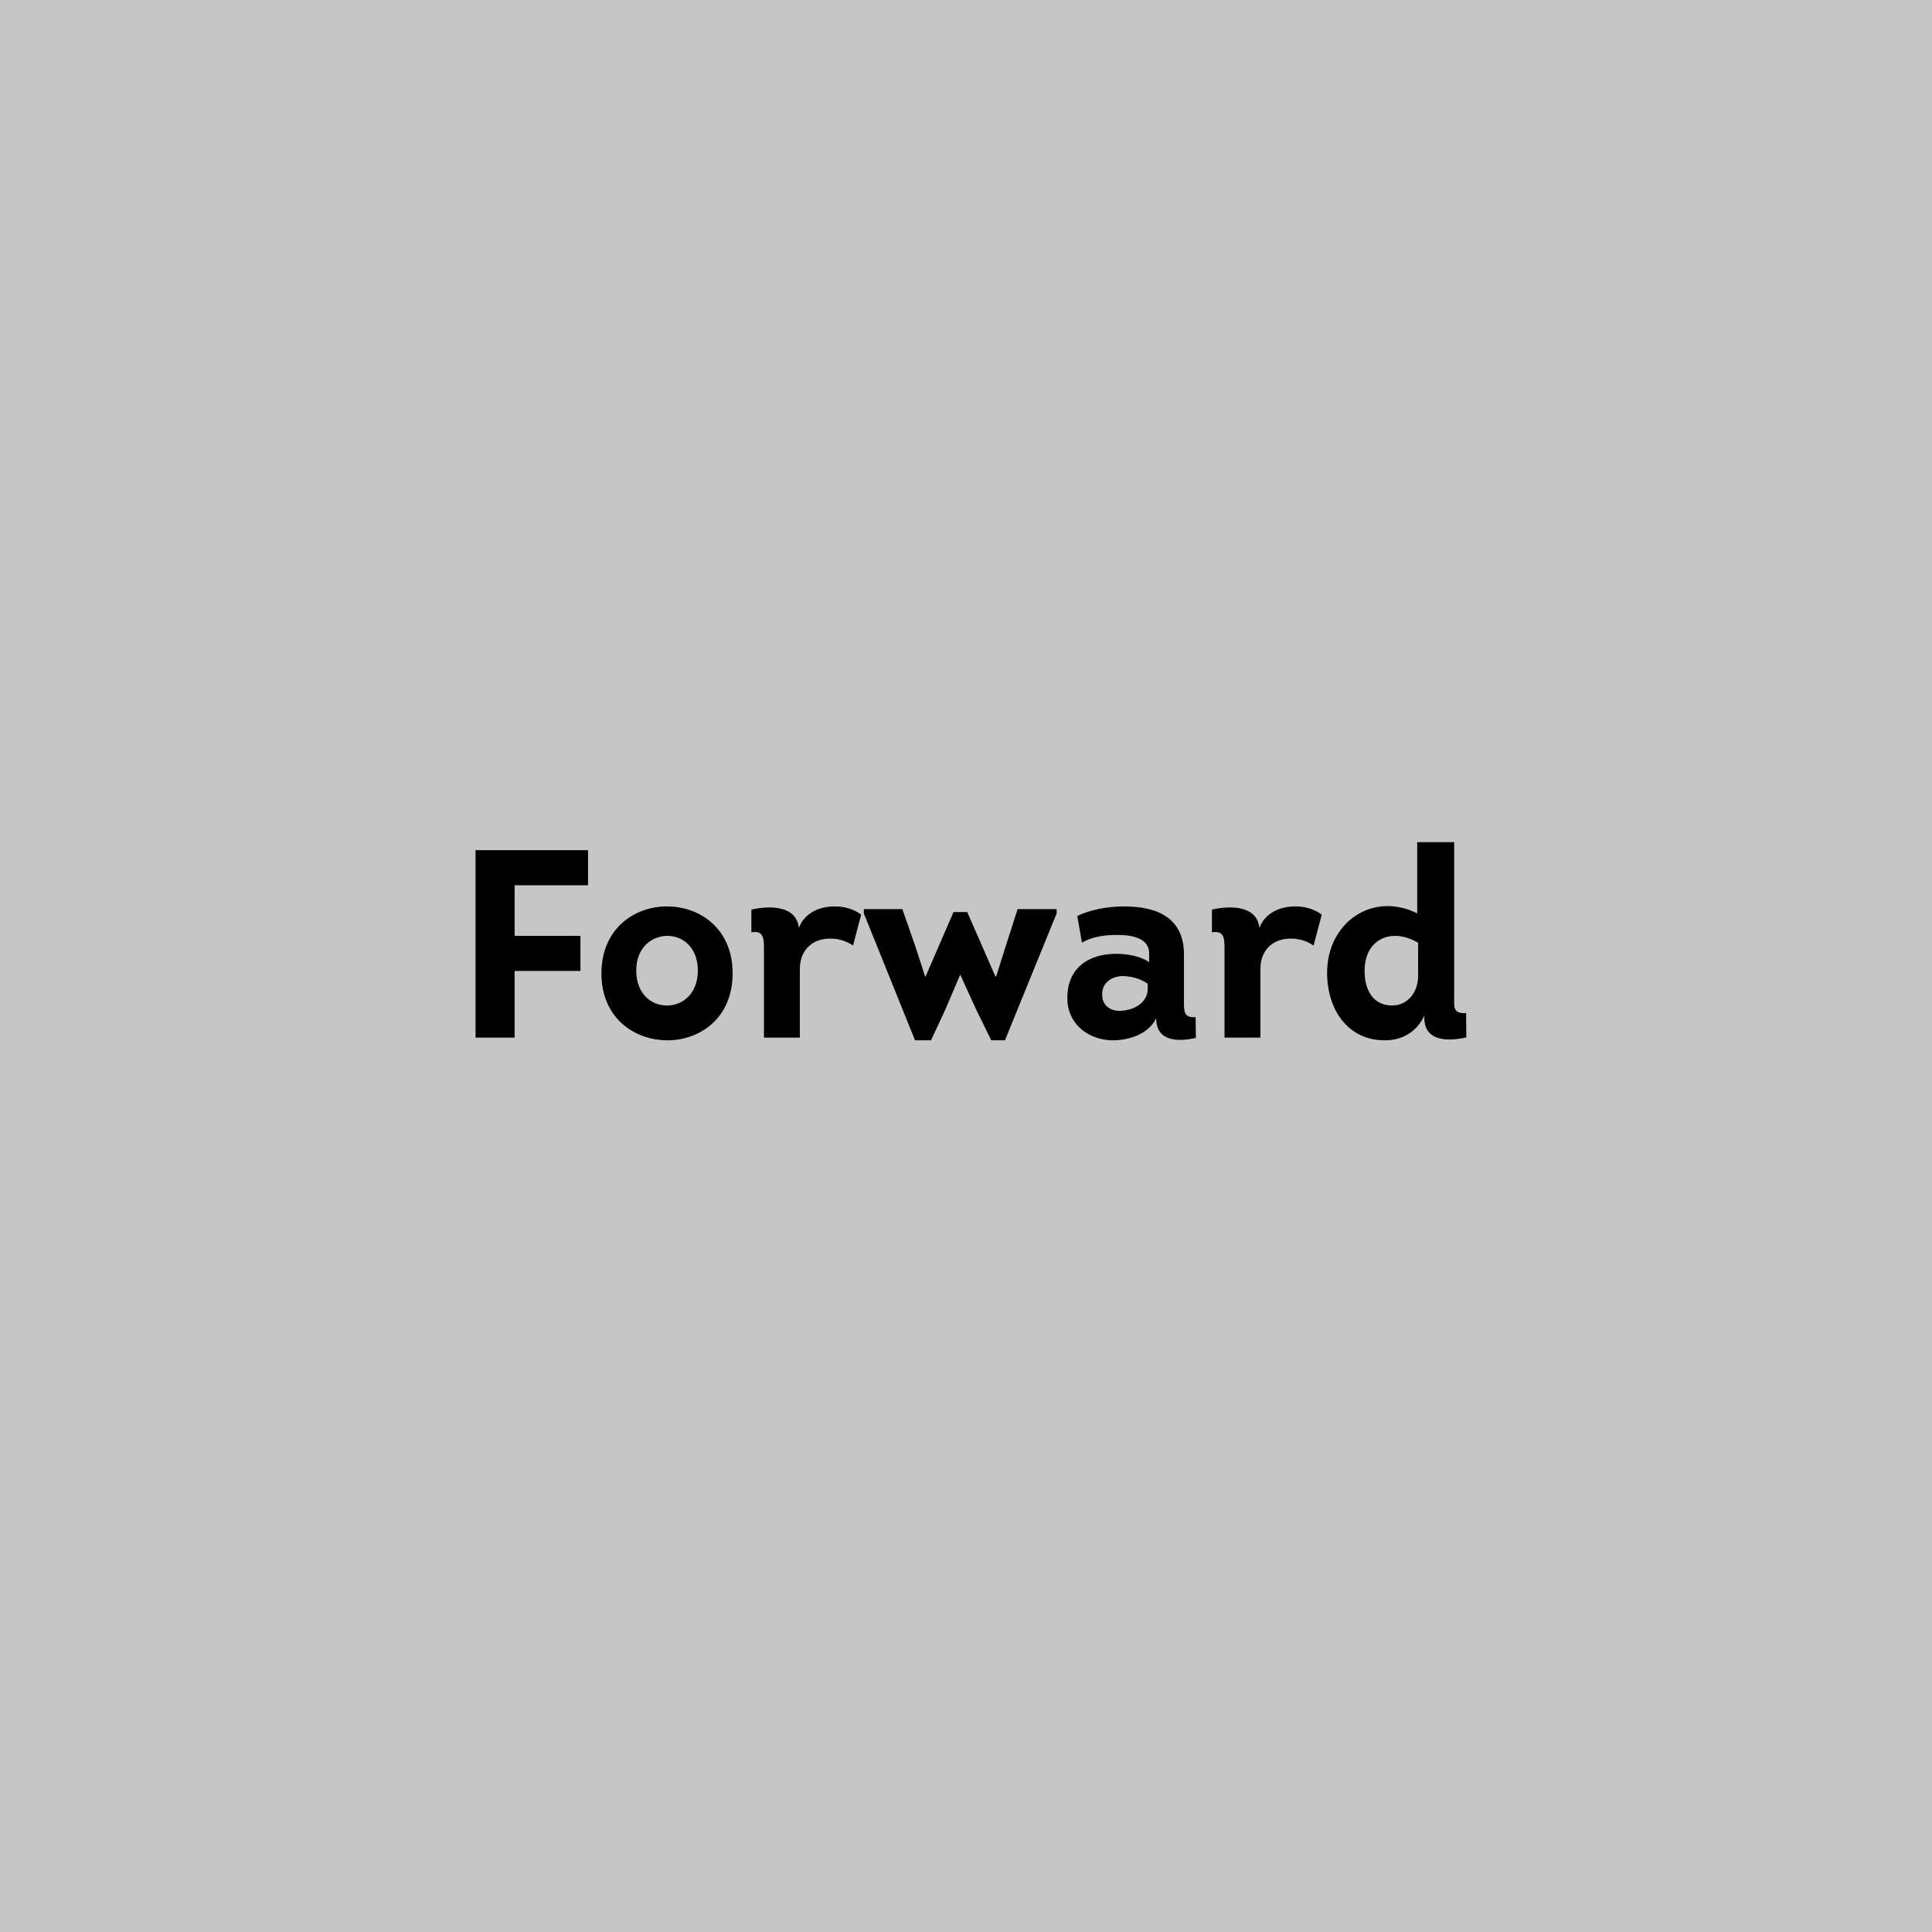
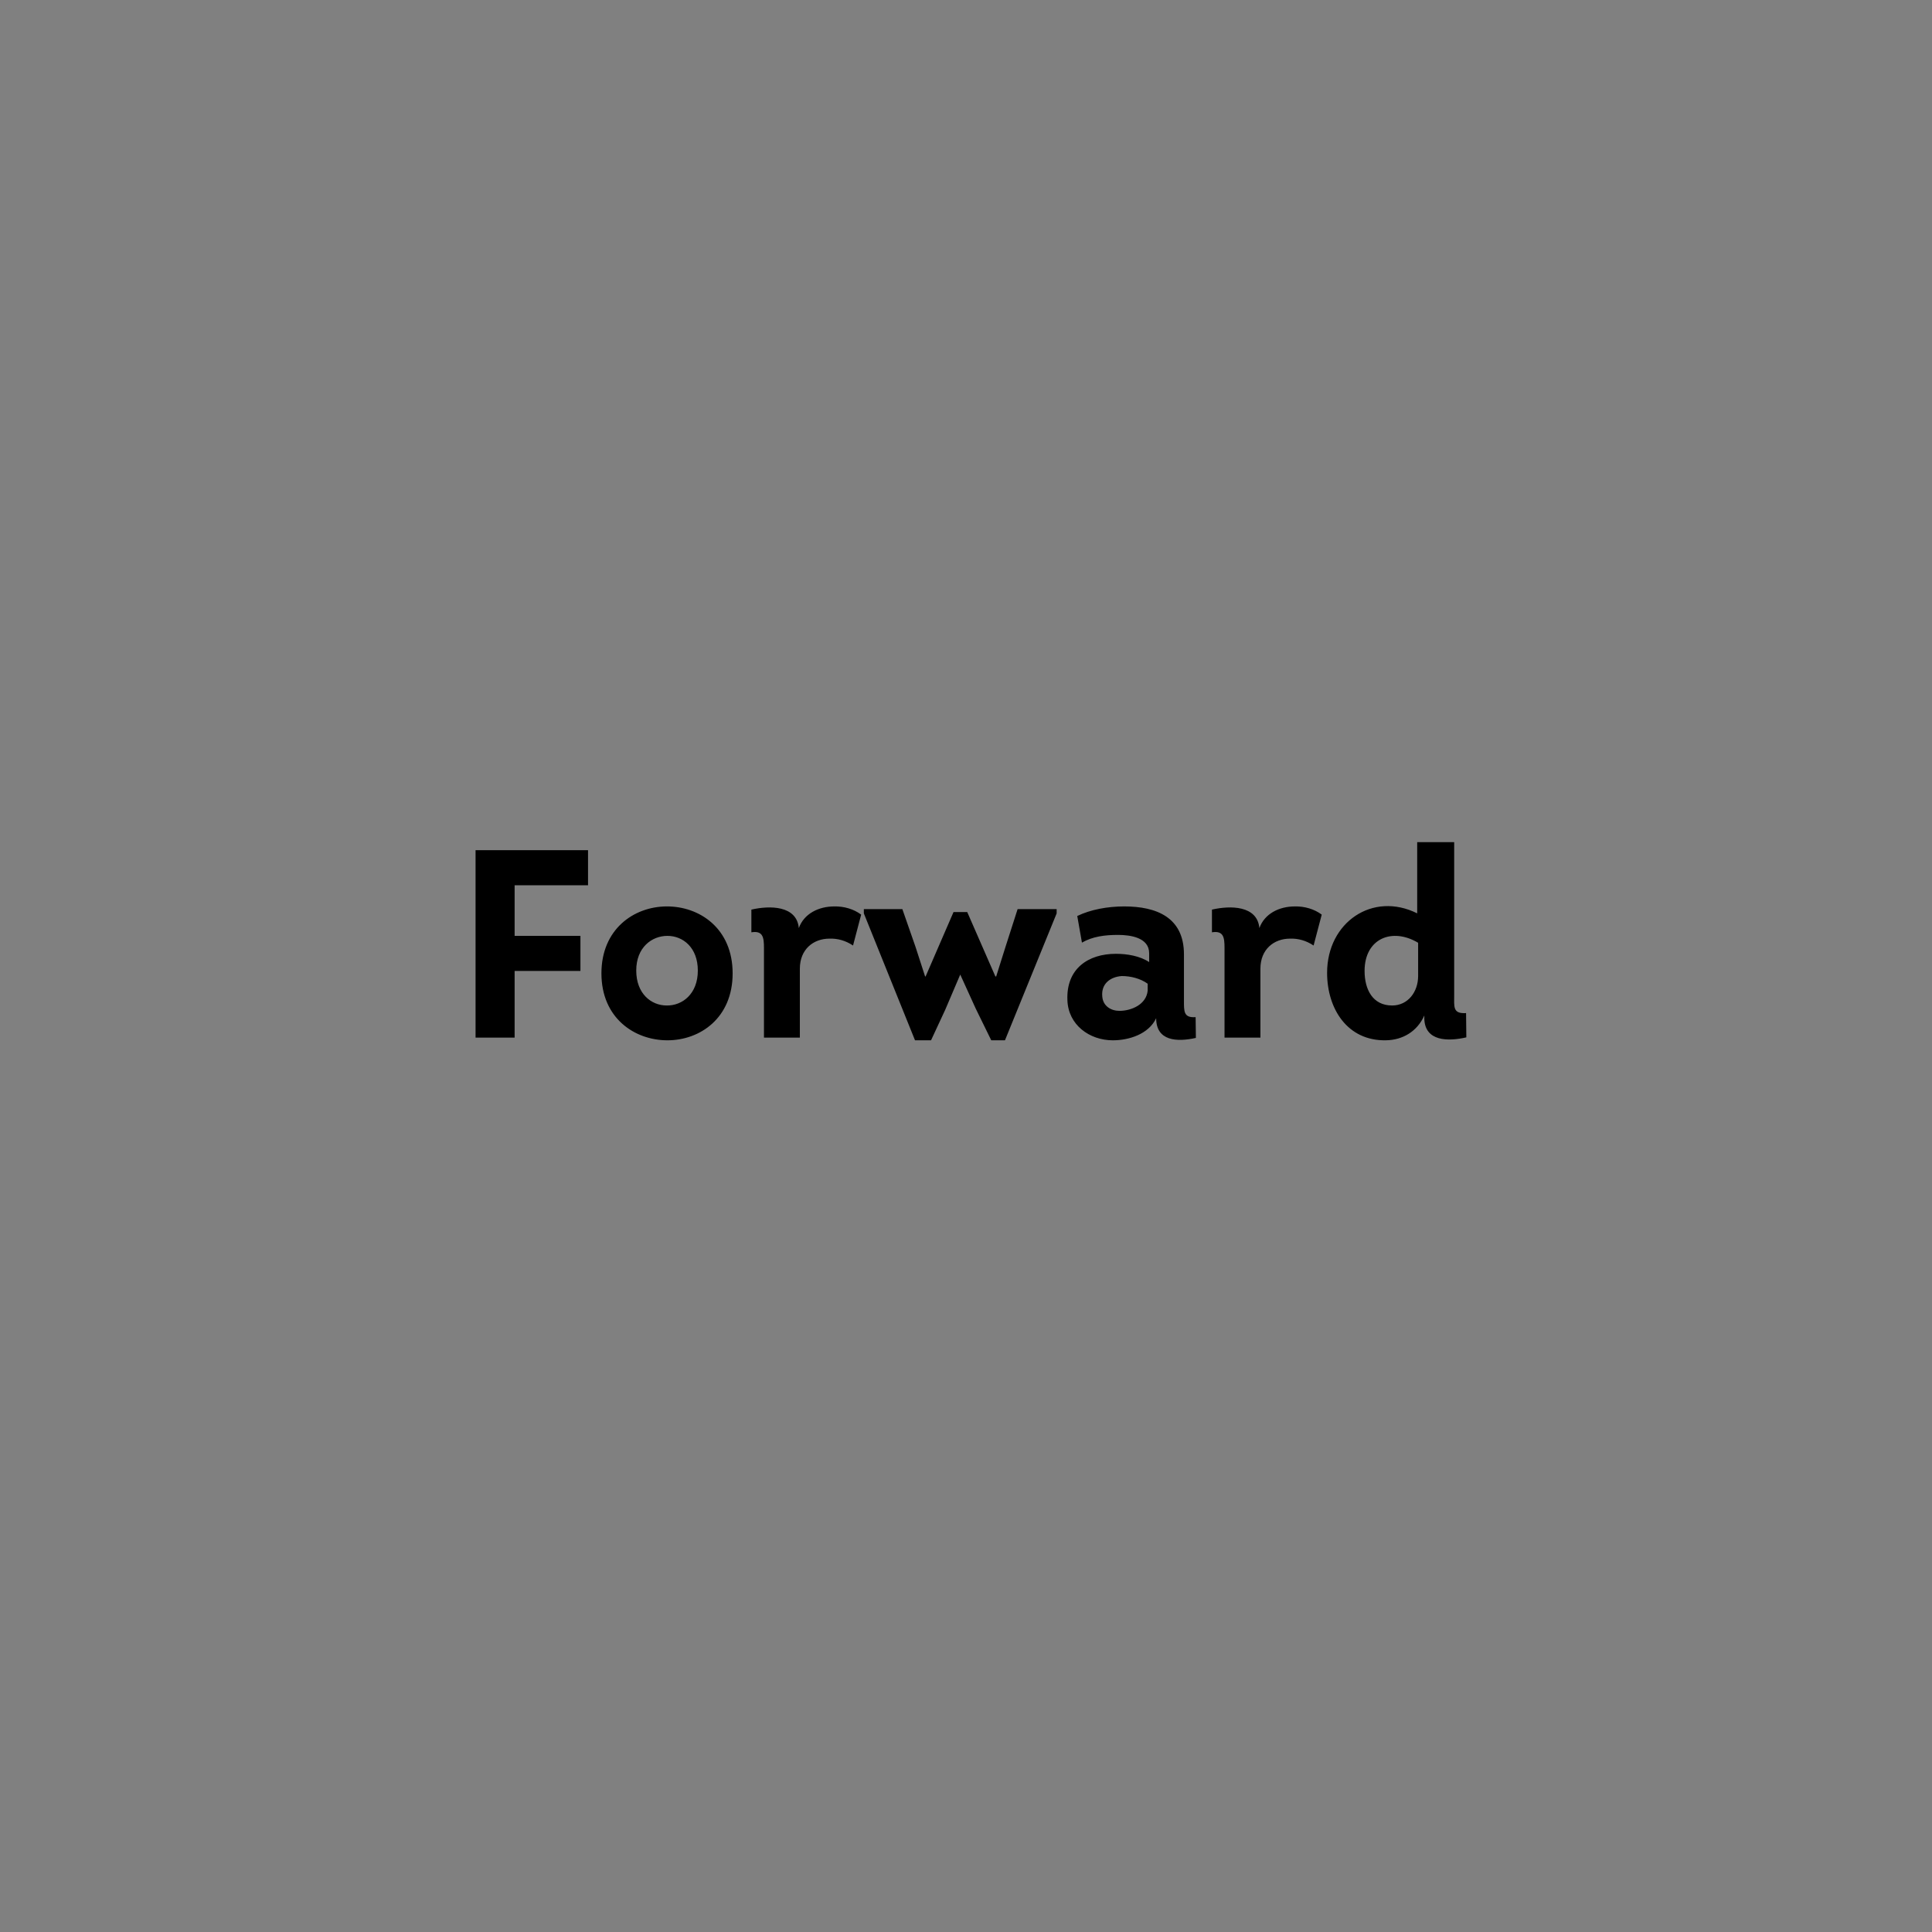
<svg xmlns="http://www.w3.org/2000/svg" width="195" height="195" viewBox="0 0 195 195" fill="none">
  <rect x="0" y="0" width="195" height="195" fill="#808080" stroke="none" />
-   <rect width="195" height="195" fill="#F5F3F8" fill-opacity="0.6" />
  <path d="M67.259 91.487C70.603 91.46 73.946 93.703 73.946 98.243C73.946 102.757 70.654 105 67.363 105C64.046 105 60.703 102.757 60.703 98.243C60.703 93.783 63.968 91.513 67.259 91.487ZM92.407 95.575L93.372 98.555H93.423L96.241 92.055H97.624L100.466 98.555H100.545L101.484 95.575L102.71 91.757H106.649V92.19L101.432 105H100.049L98.484 101.804L96.919 98.364L95.406 101.912L93.971 105H92.354L87.189 92.19V91.757H91.076L92.407 95.575ZM113.472 91.487C116.721 91.487 119.498 92.588 119.498 96.322V100.997C119.498 102.099 119.471 102.743 120.676 102.662L120.703 104.758C118.79 105.188 116.694 105.08 116.694 102.77C115.934 104.381 113.944 105 112.32 105C109.962 105 107.814 103.442 107.735 100.943C107.604 97.773 109.83 96.269 112.633 96.269C113.76 96.269 115.044 96.484 115.987 97.102V96.215C115.987 94.63 114.101 94.362 112.843 94.362C111.507 94.362 110.276 94.522 109.202 95.14L108.73 92.453C110.066 91.808 111.769 91.487 113.472 91.487ZM146.773 100.369C146.773 101.634 146.613 102.334 147.973 102.253L148 104.702C146.133 105.133 143.839 105.106 143.759 102.845V102.495C143.039 104.11 141.572 104.971 139.892 104.998C135.999 105.079 133.946 101.822 133.946 98.189C133.946 93.075 138.559 89.953 143.04 92.187V85H146.773V100.369ZM59.351 89.352H51.942V94.459H58.584V98H51.942V104.73H47.999V85.811H59.351V89.352ZM84.196 91.488C85.174 91.462 86.179 91.754 86.919 92.314L86.099 95.432C85.332 94.926 84.539 94.712 83.719 94.738C82.106 94.738 80.731 95.804 80.731 97.775V104.73H77.108V95.671C77.108 94.605 77.002 93.912 75.838 94.099V91.808C77.69 91.382 80.414 91.382 80.626 93.673C81.154 92.208 82.635 91.488 84.196 91.488ZM130.68 91.488C131.659 91.462 132.664 91.754 133.405 92.314L132.584 95.432C131.818 94.925 131.024 94.712 130.205 94.738C128.591 94.738 127.216 95.804 127.216 97.775V104.73H123.593V95.671C123.593 94.605 123.487 93.912 122.324 94.099V91.808C124.175 91.382 126.899 91.382 127.111 93.673C127.64 92.208 129.12 91.489 130.68 91.488ZM113.219 98.514C112.067 98.597 111.125 99.288 111.255 100.588C111.334 101.556 112.146 102.027 112.984 102.027C114.188 102.027 115.706 101.39 115.837 99.98V99.288C115.104 98.763 114.136 98.514 113.219 98.514ZM67.366 94.459C65.792 94.459 64.217 95.617 64.217 97.959C64.217 100.301 65.738 101.486 67.286 101.486C68.86 101.513 70.433 100.328 70.433 97.959C70.433 95.644 68.94 94.459 67.366 94.459ZM143.134 95.156C140.51 93.588 137.729 94.724 137.729 97.997C137.729 99.863 138.543 101.486 140.51 101.486C142.111 101.486 143.134 100.107 143.134 98.511V95.156Z" fill="black" />
</svg>